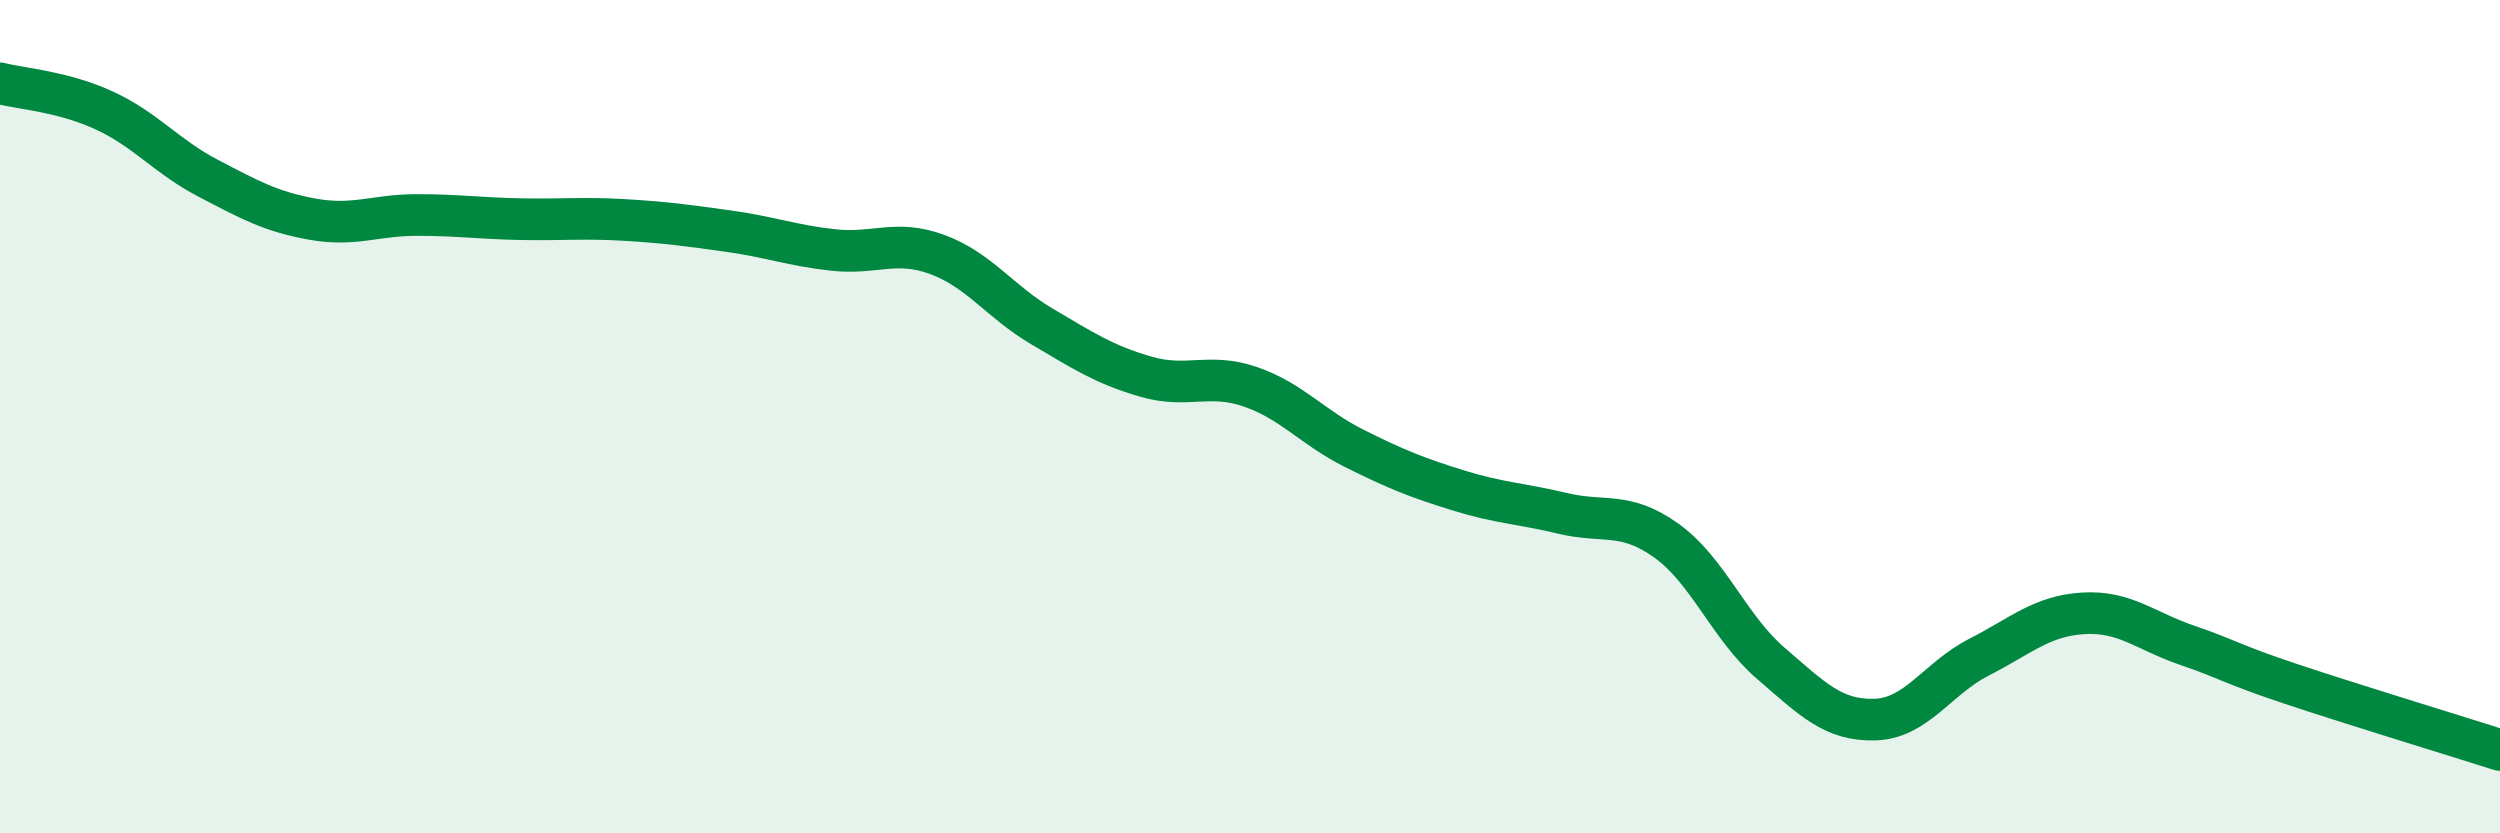
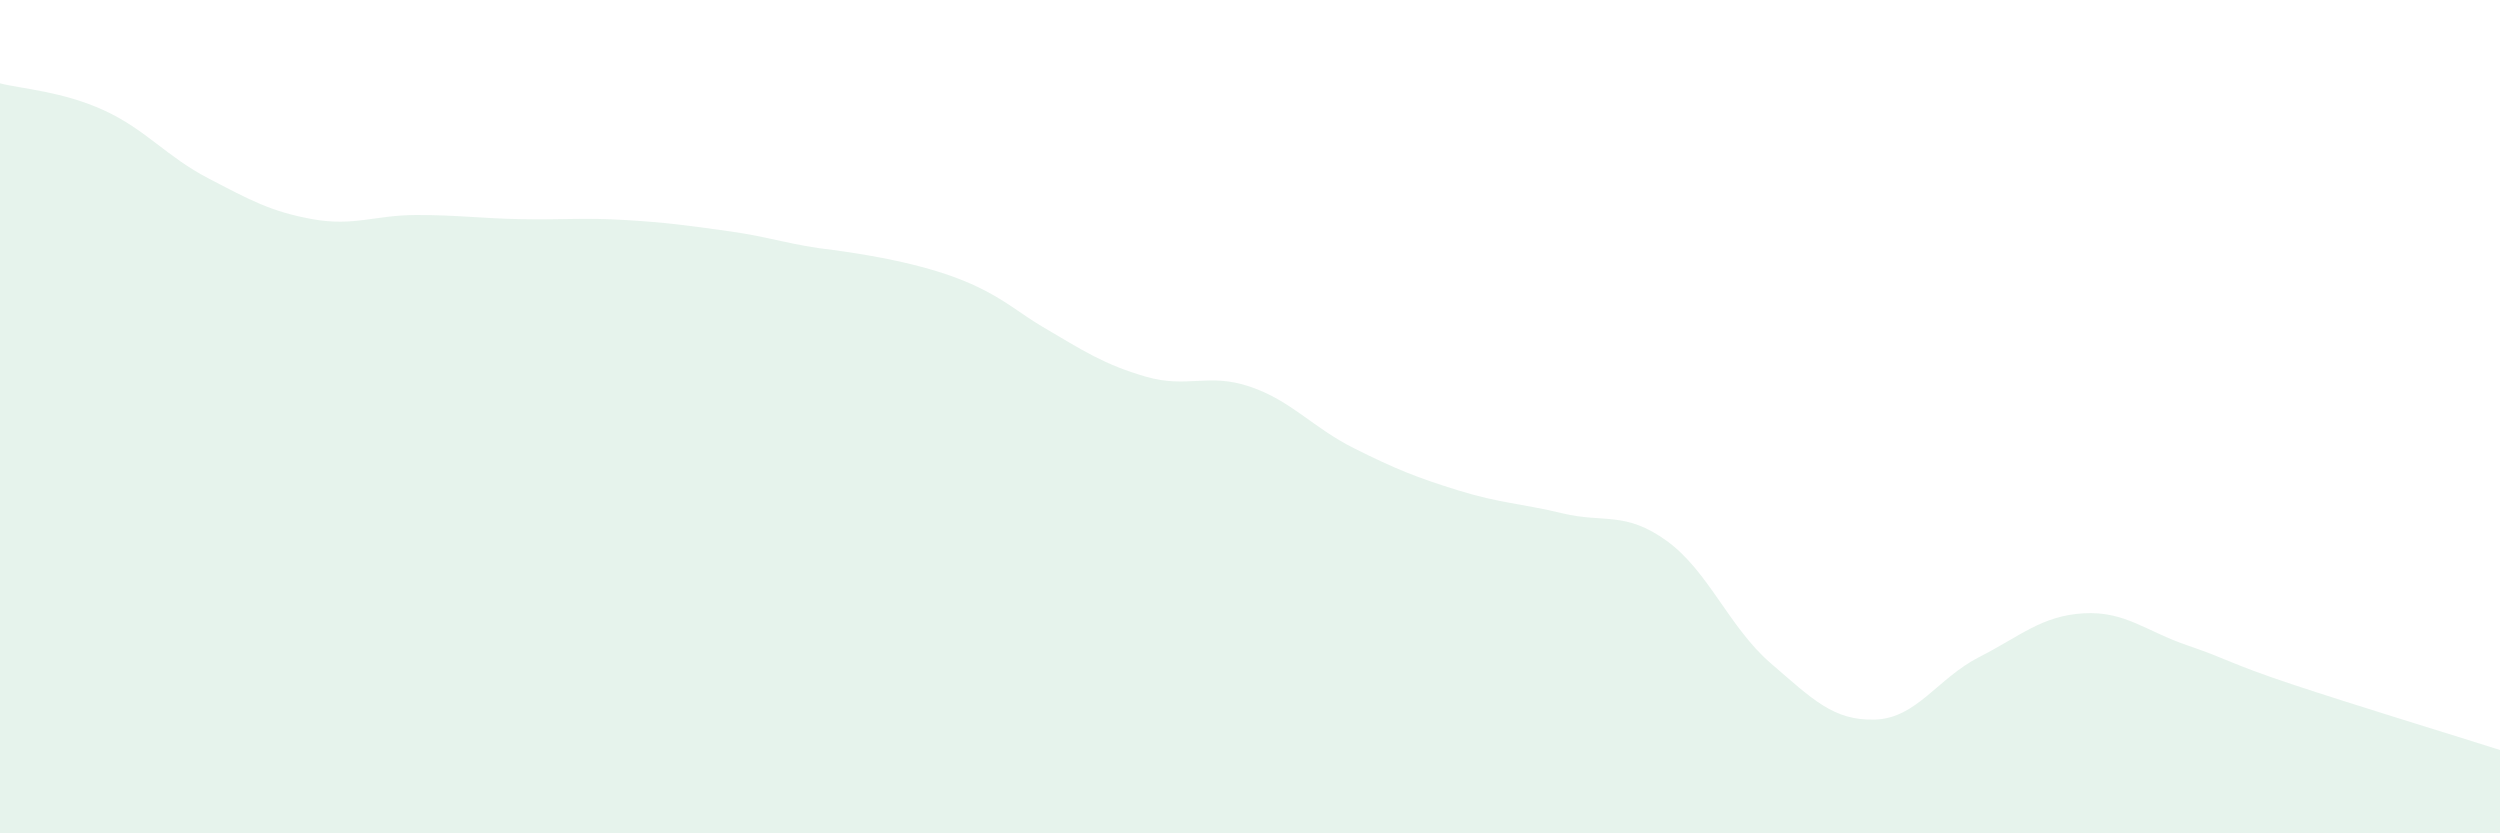
<svg xmlns="http://www.w3.org/2000/svg" width="60" height="20" viewBox="0 0 60 20">
-   <path d="M 0,2 C 0.5,2.13 1.5,2.19 2.5,2.65 C 3.5,3.11 4,3.76 5,4.28 C 6,4.8 6.5,5.08 7.5,5.26 C 8.5,5.44 9,5.16 10,5.16 C 11,5.16 11.5,5.24 12.5,5.26 C 13.5,5.28 14,5.22 15,5.28 C 16,5.34 16.5,5.41 17.5,5.55 C 18.5,5.69 19,5.89 20,6 C 21,6.11 21.5,5.74 22.5,6.11 C 23.5,6.48 24,7.24 25,7.83 C 26,8.42 26.5,8.75 27.5,9.04 C 28.5,9.33 29,8.94 30,9.28 C 31,9.62 31.5,10.26 32.5,10.76 C 33.5,11.26 34,11.46 35,11.77 C 36,12.08 36.5,12.08 37.5,12.32 C 38.5,12.56 39,12.26 40,12.98 C 41,13.7 41.5,15.06 42.5,15.92 C 43.5,16.78 44,17.3 45,17.27 C 46,17.24 46.5,16.28 47.5,15.77 C 48.5,15.26 49,14.78 50,14.72 C 51,14.66 51.5,15.15 52.5,15.49 C 53.5,15.83 53.5,15.92 55,16.42 C 56.5,16.92 59,17.68 60,18L60 20L0 20Z" fill="#008740" opacity="0.1" stroke-linecap="round" stroke-linejoin="round" />
-   <path d="M 0,2 C 0.5,2.13 1.5,2.19 2.5,2.65 C 3.5,3.11 4,3.76 5,4.28 C 6,4.8 6.5,5.08 7.5,5.26 C 8.5,5.44 9,5.16 10,5.16 C 11,5.16 11.5,5.24 12.5,5.26 C 13.5,5.28 14,5.22 15,5.28 C 16,5.34 16.5,5.41 17.5,5.55 C 18.5,5.69 19,5.89 20,6 C 21,6.11 21.5,5.74 22.5,6.11 C 23.5,6.48 24,7.24 25,7.83 C 26,8.42 26.5,8.75 27.5,9.04 C 28.5,9.33 29,8.94 30,9.28 C 31,9.62 31.5,10.26 32.5,10.76 C 33.5,11.26 34,11.46 35,11.77 C 36,12.08 36.5,12.08 37.5,12.32 C 38.5,12.56 39,12.26 40,12.98 C 41,13.7 41.5,15.06 42.5,15.92 C 43.5,16.78 44,17.3 45,17.27 C 46,17.24 46.5,16.28 47.5,15.77 C 48.5,15.26 49,14.78 50,14.72 C 51,14.66 51.5,15.15 52.5,15.49 C 53.5,15.83 53.5,15.92 55,16.42 C 56.5,16.92 59,17.68 60,18" stroke="#008740" stroke-width="1" fill="none" stroke-linecap="round" stroke-linejoin="round" />
+   <path d="M 0,2 C 0.5,2.13 1.5,2.19 2.5,2.65 C 3.5,3.11 4,3.76 5,4.28 C 6,4.8 6.5,5.08 7.5,5.26 C 8.5,5.44 9,5.16 10,5.16 C 11,5.16 11.5,5.24 12.5,5.26 C 13.5,5.28 14,5.22 15,5.28 C 16,5.34 16.5,5.41 17.5,5.55 C 18.5,5.69 19,5.89 20,6 C 23.5,6.48 24,7.24 25,7.83 C 26,8.42 26.5,8.75 27.5,9.04 C 28.5,9.33 29,8.94 30,9.28 C 31,9.62 31.5,10.26 32.5,10.76 C 33.5,11.26 34,11.46 35,11.77 C 36,12.08 36.5,12.08 37.5,12.32 C 38.5,12.56 39,12.26 40,12.98 C 41,13.7 41.5,15.06 42.5,15.92 C 43.5,16.78 44,17.3 45,17.27 C 46,17.24 46.5,16.28 47.5,15.77 C 48.5,15.26 49,14.78 50,14.72 C 51,14.66 51.5,15.15 52.5,15.49 C 53.5,15.83 53.5,15.92 55,16.42 C 56.5,16.92 59,17.68 60,18L60 20L0 20Z" fill="#008740" opacity="0.1" stroke-linecap="round" stroke-linejoin="round" />
</svg>